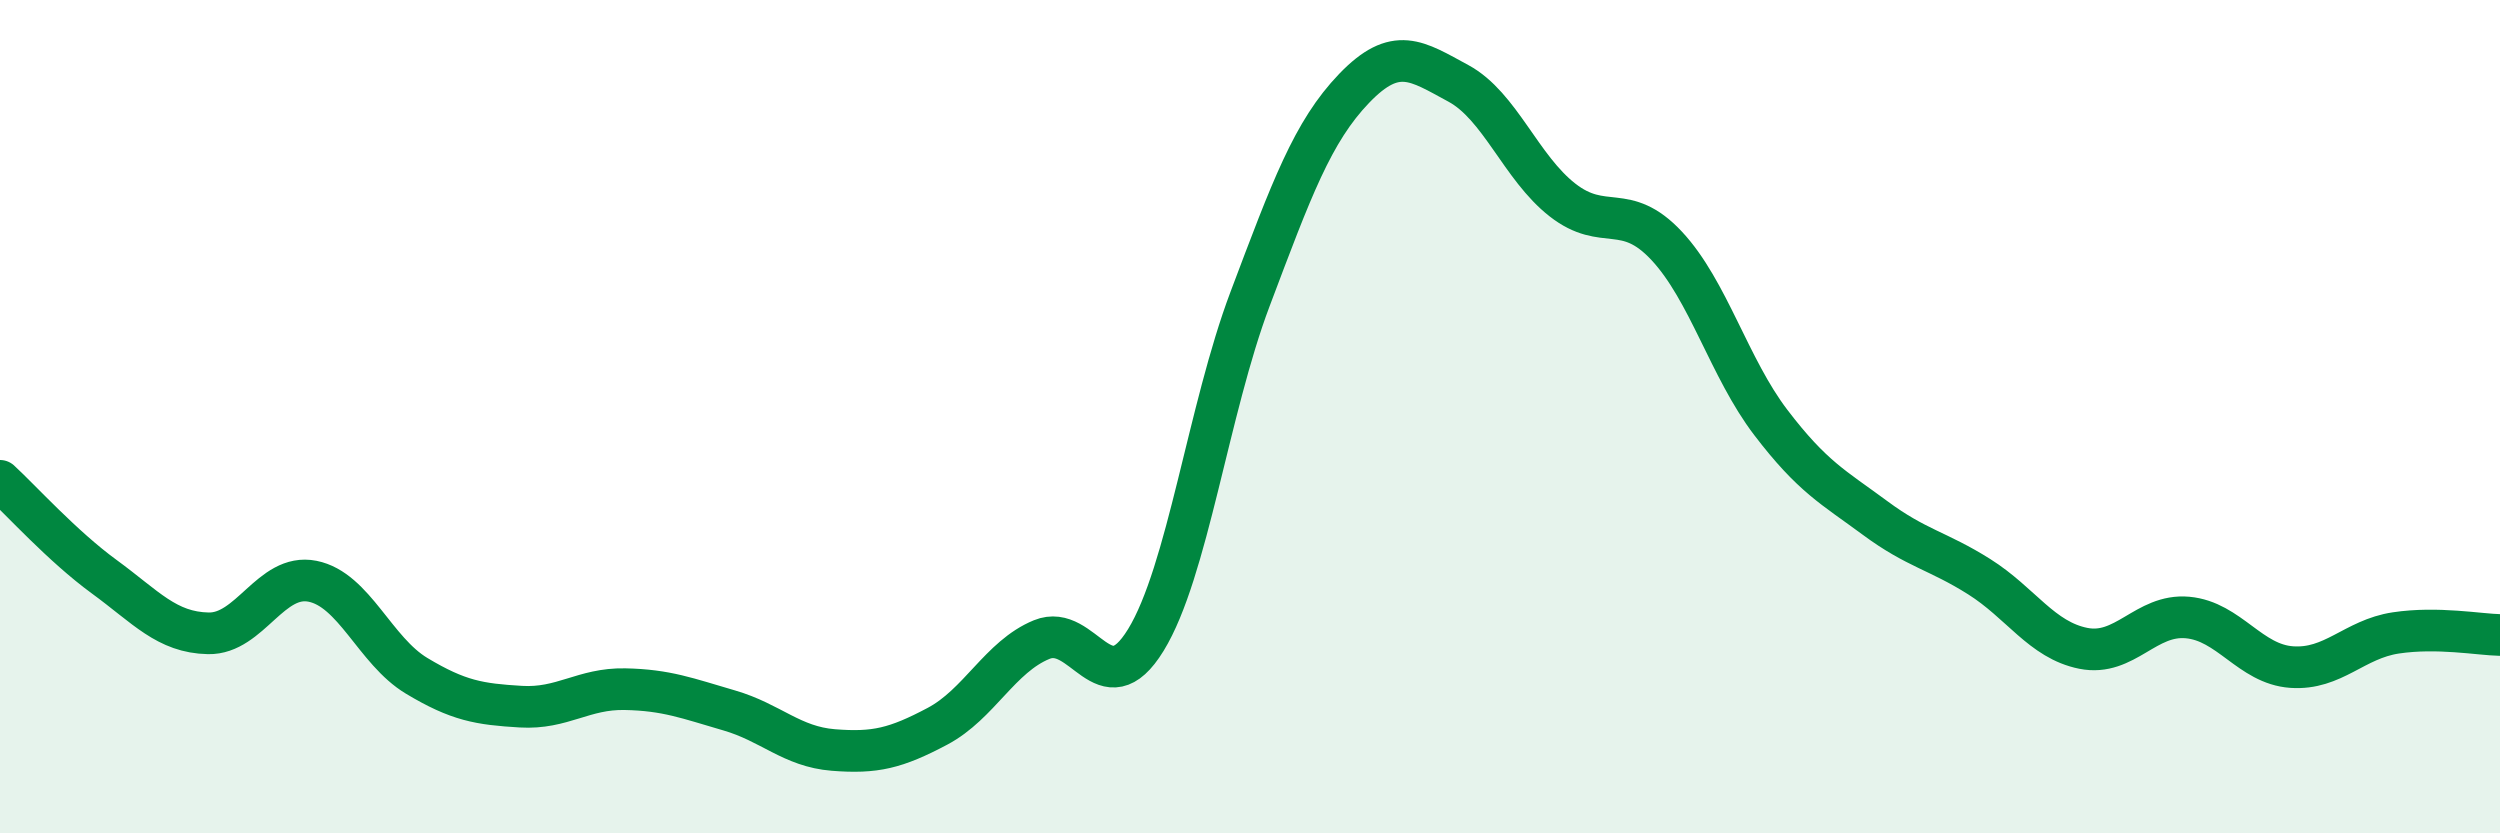
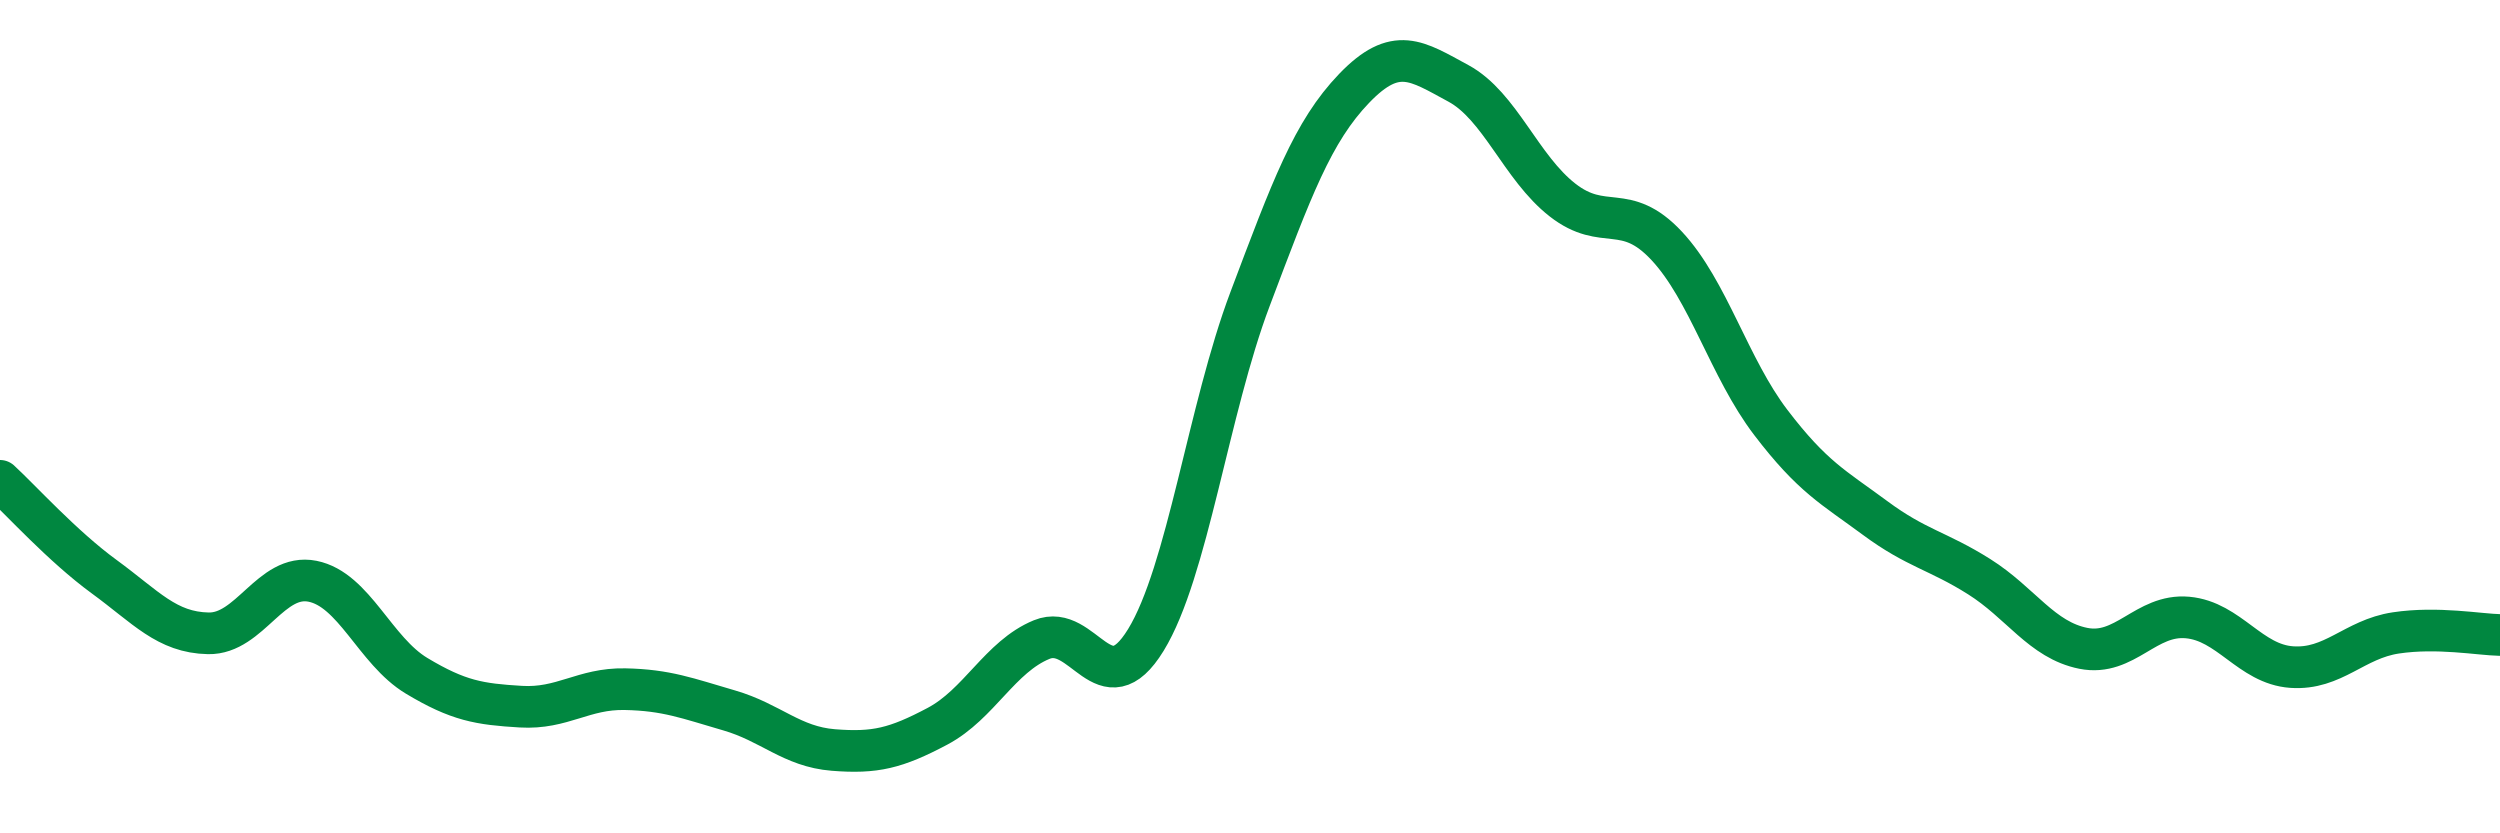
<svg xmlns="http://www.w3.org/2000/svg" width="60" height="20" viewBox="0 0 60 20">
-   <path d="M 0,11.54 C 0.5,12 1.5,13.11 2.5,13.84 C 3.5,14.57 4,15.18 5,15.2 C 6,15.22 6.5,13.75 7.5,13.95 C 8.5,14.15 9,15.62 10,16.22 C 11,16.82 11.5,16.9 12.5,16.96 C 13.5,17.02 14,16.52 15,16.54 C 16,16.56 16.5,16.76 17.5,17.05 C 18.5,17.34 19,17.92 20,18 C 21,18.08 21.5,17.96 22.5,17.43 C 23.5,16.9 24,15.76 25,15.35 C 26,14.94 26.5,16.99 27.5,15.36 C 28.5,13.73 29,9.83 30,7.18 C 31,4.53 31.5,3.16 32.5,2.12 C 33.5,1.08 34,1.46 35,2 C 36,2.54 36.5,4.02 37.5,4.8 C 38.5,5.58 39,4.83 40,5.9 C 41,6.97 41.5,8.83 42.5,10.14 C 43.5,11.45 44,11.69 45,12.43 C 46,13.17 46.5,13.21 47.5,13.84 C 48.5,14.47 49,15.36 50,15.56 C 51,15.76 51.5,14.73 52.5,14.82 C 53.5,14.91 54,15.94 55,16.01 C 56,16.08 56.5,15.34 57.5,15.19 C 58.5,15.04 59.5,15.23 60,15.24L60 20L0 20Z" fill="#008740" opacity="0.1" stroke-linecap="round" stroke-linejoin="round" />
  <path d="M 0,11.54 C 0.5,12 1.5,13.11 2.5,13.84 C 3.5,14.57 4,15.18 5,15.2 C 6,15.22 6.5,13.75 7.5,13.95 C 8.5,14.15 9,15.62 10,16.22 C 11,16.82 11.5,16.9 12.5,16.96 C 13.5,17.02 14,16.52 15,16.54 C 16,16.56 16.5,16.76 17.5,17.05 C 18.5,17.34 19,17.92 20,18 C 21,18.08 21.5,17.96 22.5,17.43 C 23.5,16.9 24,15.76 25,15.35 C 26,14.94 26.5,16.99 27.5,15.36 C 28.5,13.73 29,9.83 30,7.18 C 31,4.53 31.5,3.16 32.5,2.12 C 33.5,1.08 34,1.46 35,2 C 36,2.54 36.5,4.02 37.5,4.8 C 38.5,5.58 39,4.83 40,5.9 C 41,6.97 41.5,8.83 42.5,10.14 C 43.5,11.45 44,11.69 45,12.43 C 46,13.17 46.5,13.21 47.5,13.84 C 48.5,14.47 49,15.36 50,15.56 C 51,15.76 51.5,14.73 52.5,14.82 C 53.5,14.91 54,15.94 55,16.01 C 56,16.08 56.5,15.34 57.5,15.19 C 58.5,15.04 59.5,15.23 60,15.24" stroke="#008740" stroke-width="1" fill="none" stroke-linecap="round" stroke-linejoin="round" />
</svg>